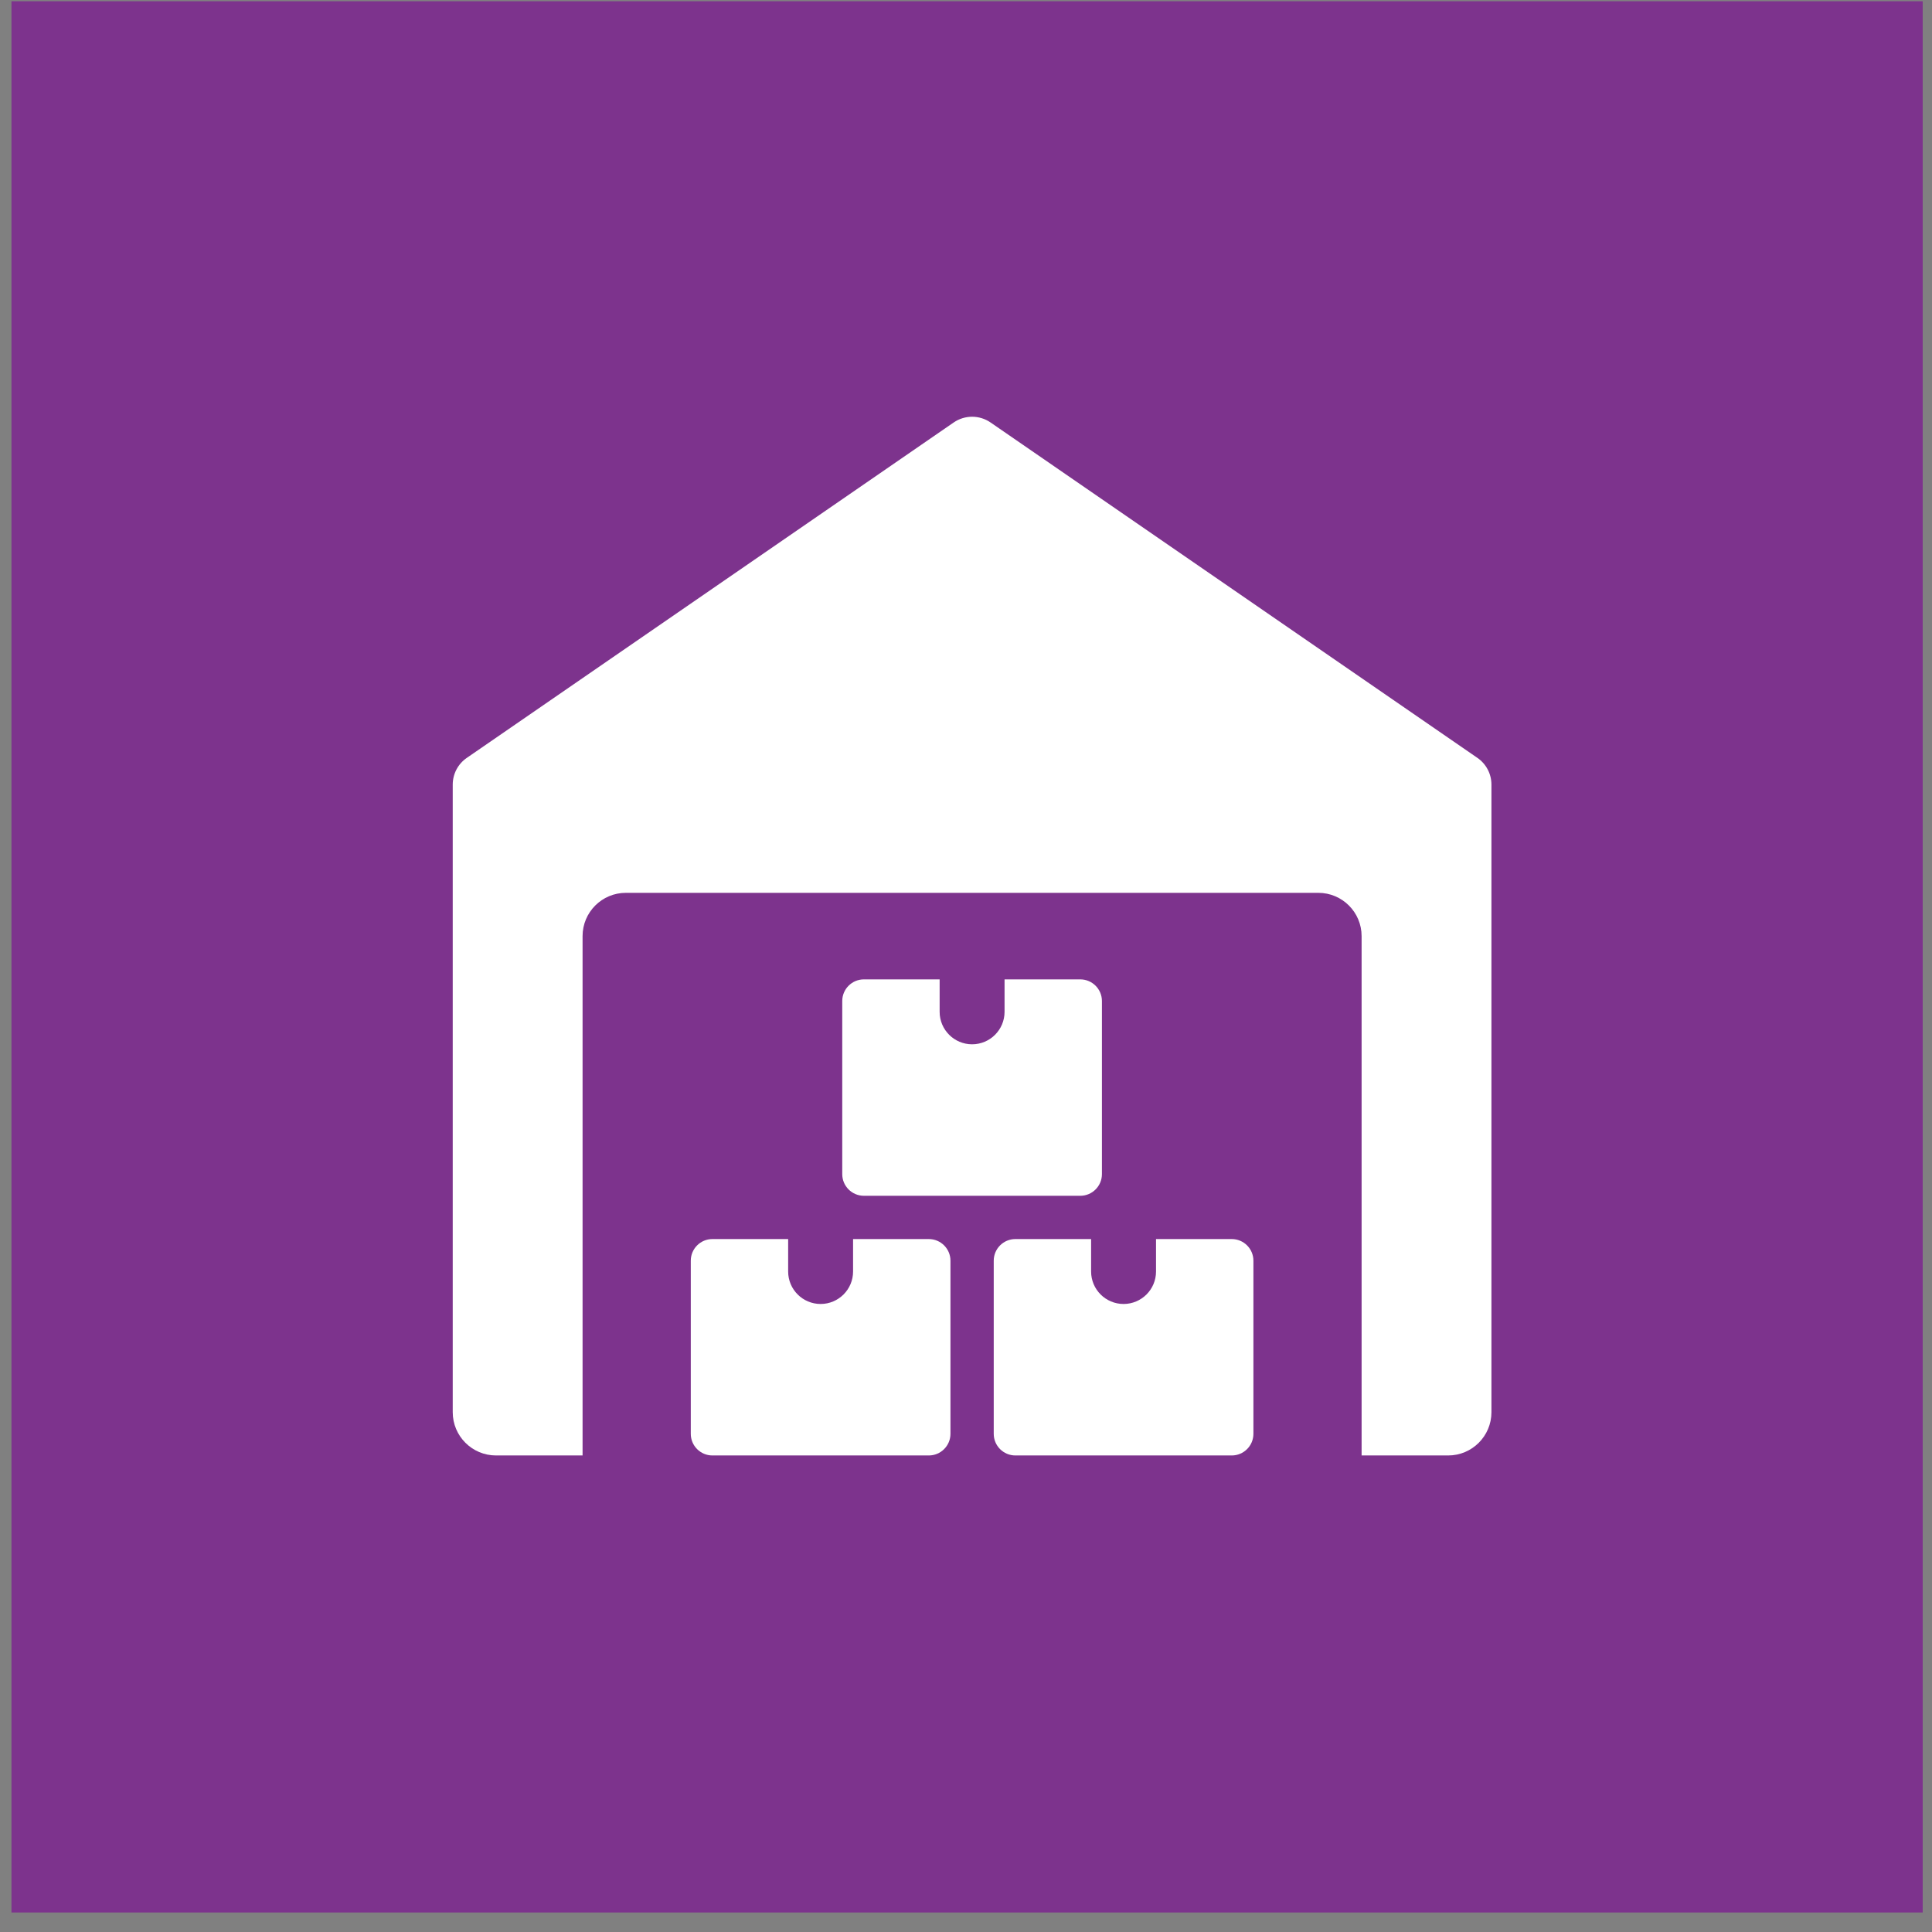
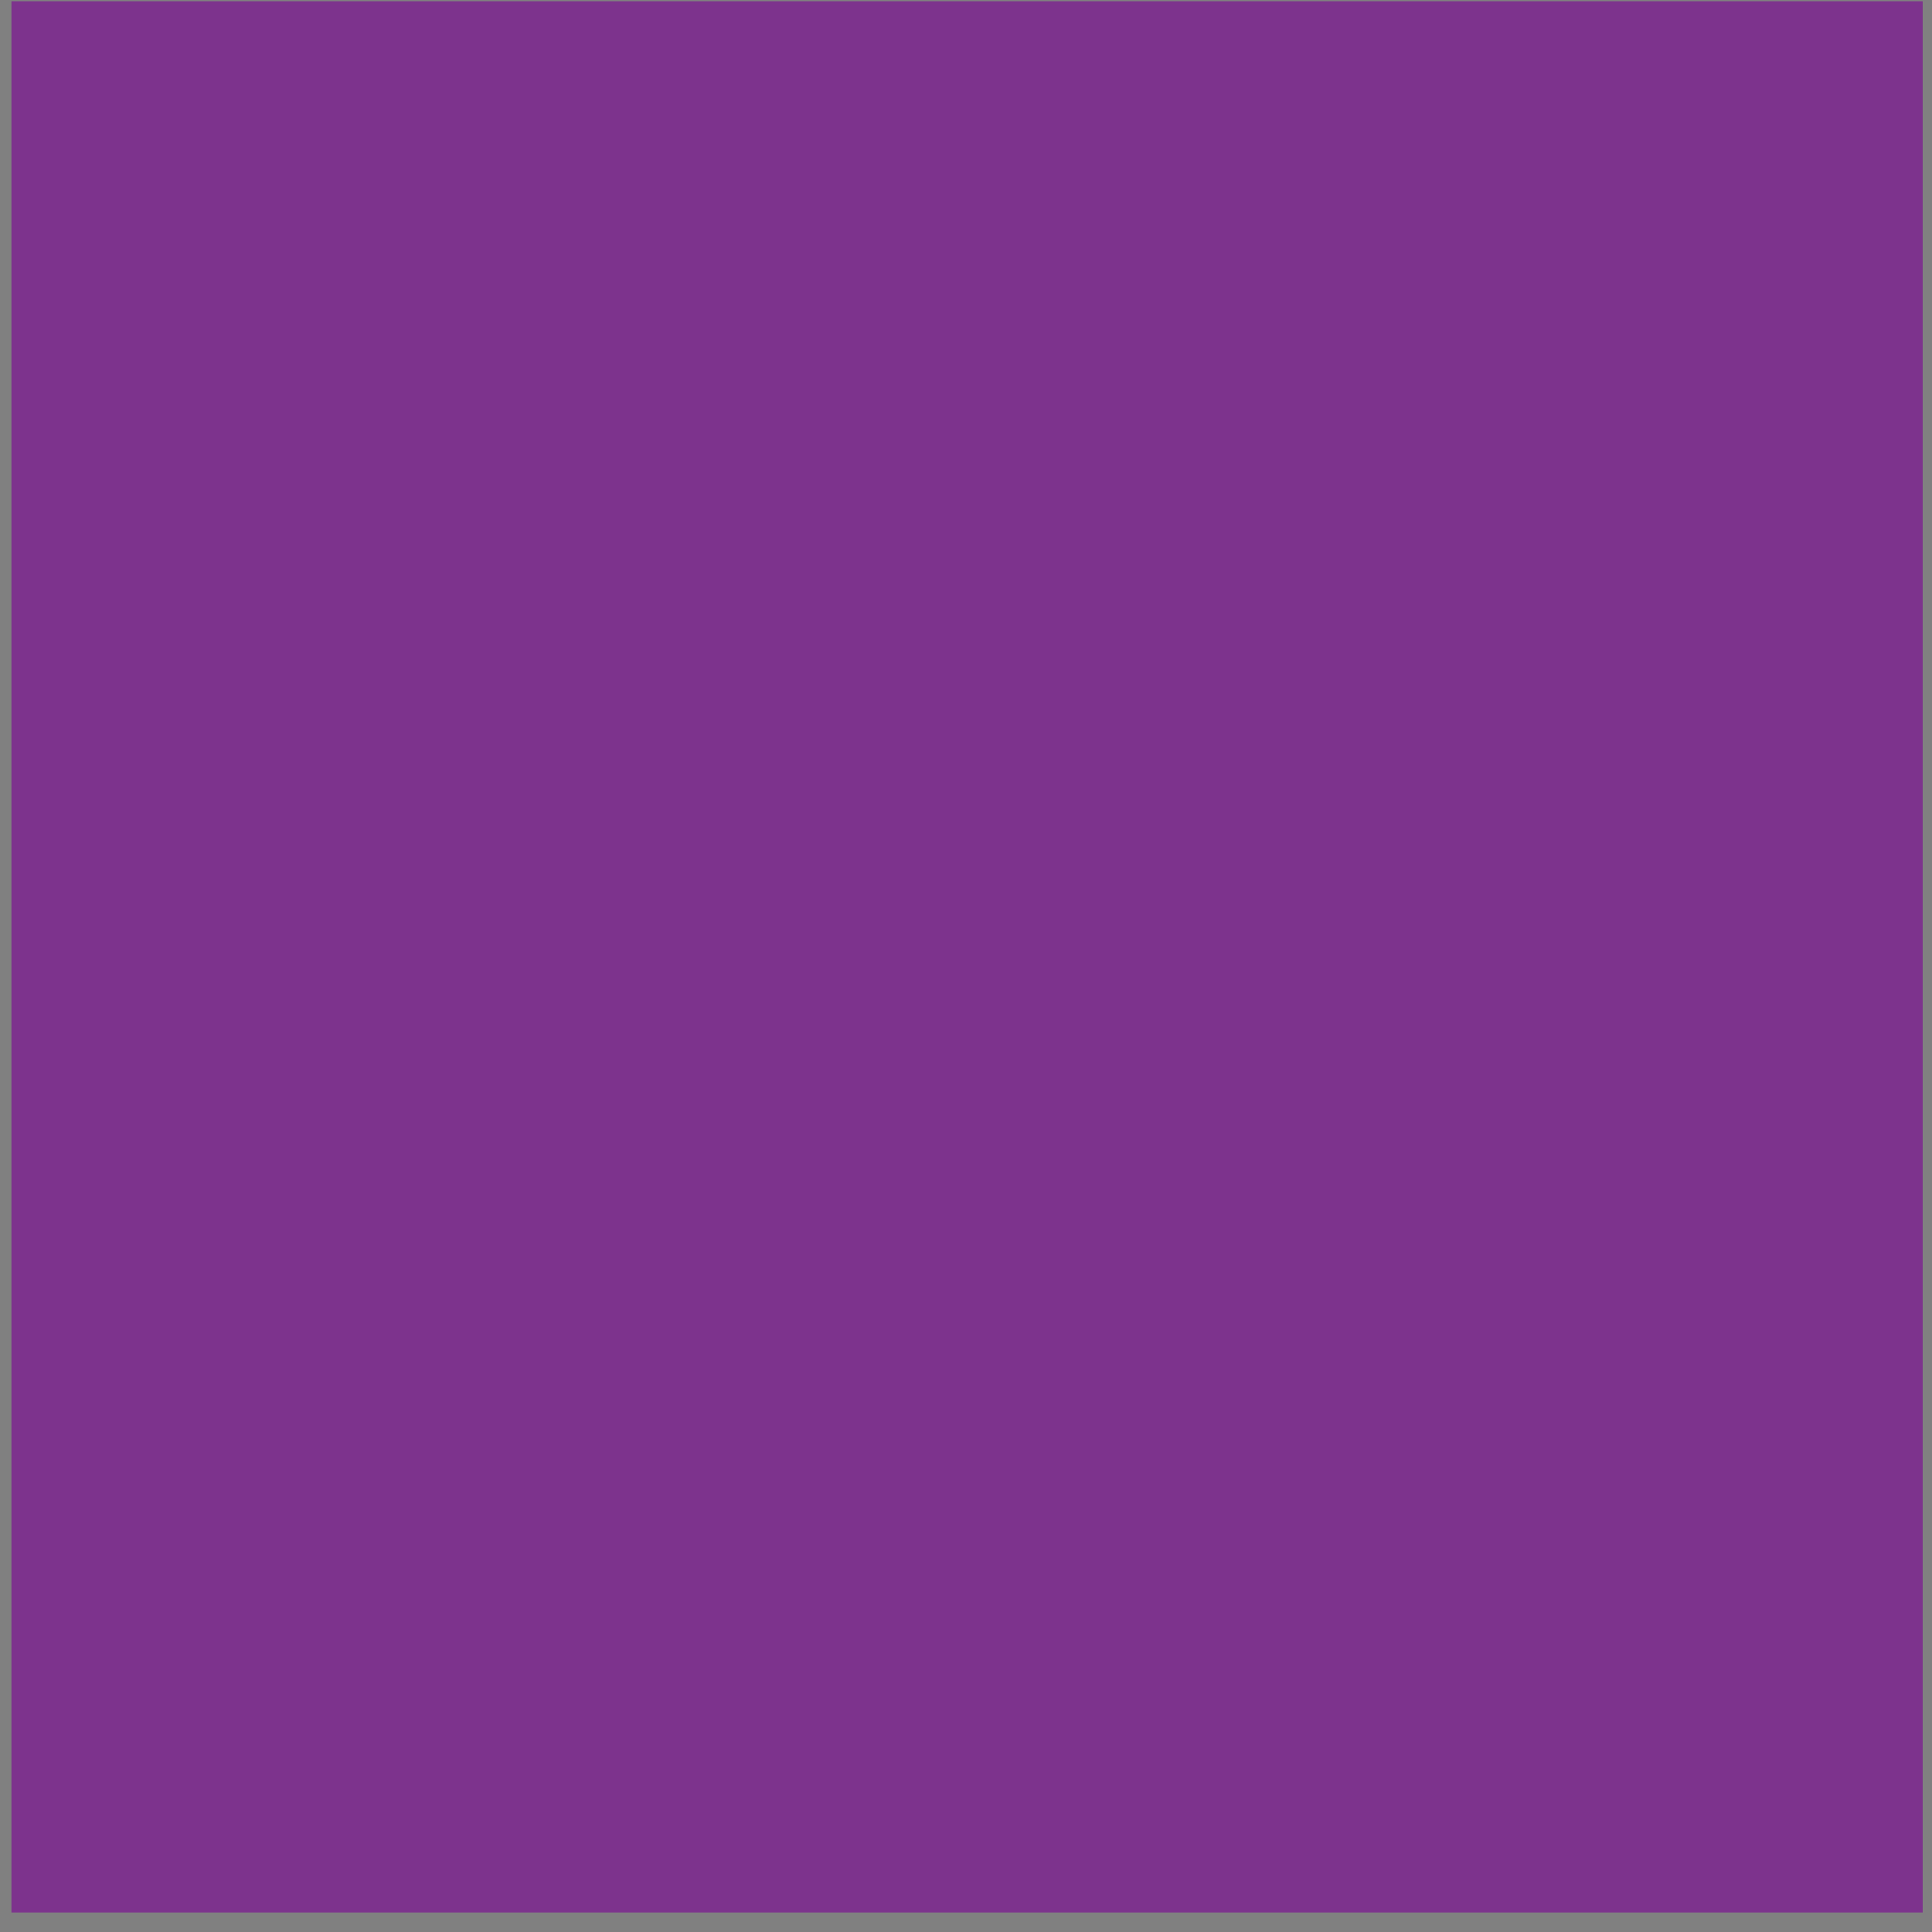
<svg xmlns="http://www.w3.org/2000/svg" width="93" height="93" viewBox="0 0 93 93" fill="none">
  <rect x="0" y="0" width="93" height="93" fill="#808080" stroke="none" />
  <rect width="92" height="92" transform="translate(0.552 0.061)" fill="#7D338D" />
  <rect x="7.215" y="6.873" width="78.674" height="78.375" rx="27" fill="#7D338D" />
  <g clip-path="url(#clip0_1_247)">
    <path d="M24.243 63.549V70.873H44.75V63.549C44.75 61.126 42.779 59.155 40.356 59.155H28.637C26.214 59.155 24.243 61.126 24.243 63.549Z" fill="white" />
    <path d="M34.496 59.155C37.733 59.155 40.356 56.531 40.356 53.295C40.356 50.059 37.733 47.436 34.496 47.436C31.26 47.436 28.637 50.059 28.637 53.295C28.637 56.531 31.26 59.155 34.496 59.155Z" fill="white" />
    <path d="M47.68 63.549V70.873H68.188V63.549C68.188 61.126 66.217 59.155 63.793 59.155H52.075C49.651 59.155 47.68 61.126 47.68 63.549Z" fill="white" />
-     <path d="M57.934 59.155C61.17 59.155 63.793 56.531 63.793 53.295C63.793 50.059 61.17 47.436 57.934 47.436C54.698 47.436 52.075 50.059 52.075 53.295C52.075 56.531 54.698 59.155 57.934 59.155Z" fill="white" />
    <path d="M27.172 29.663C27.172 34.509 31.115 38.452 35.961 38.452V45.036L43.818 38.452H48.613L56.469 45.036V38.452C61.316 38.452 65.258 34.509 65.258 29.663C65.258 24.816 61.316 20.873 56.469 20.873H35.961C31.115 20.873 27.172 24.816 27.172 29.663ZM50.61 28.198H53.539V31.127H50.61V28.198ZM44.75 28.198H47.68V31.127H44.75V28.198ZM38.891 28.198H41.821V31.127H38.891V28.198Z" fill="white" />
  </g>
  <rect x="7.215" y="6.873" width="78.674" height="78.375" rx="27" fill="#7D338D" />
  <g clip-path="url(#clip1_1_247)">
    <path d="M71.118 36.482L47.681 20.336C47.147 19.969 46.443 19.969 45.908 20.336L22.47 36.482C22.045 36.773 21.793 37.255 21.793 37.769V67.978C21.793 69.128 22.726 70.061 23.876 70.061H28.043V45.061C28.043 43.911 28.976 42.978 30.126 42.978H63.46C64.61 42.978 65.543 43.911 65.543 45.061V70.061H69.71C70.86 70.061 71.793 69.128 71.793 67.978V37.769C71.793 37.255 71.541 36.773 71.118 36.482Z" fill="white" />
-     <path d="M41.064 59.644V61.207C41.064 62.069 40.364 62.769 39.502 62.769C38.639 62.769 37.939 62.069 37.939 61.207V59.644H34.293C33.718 59.644 33.252 60.111 33.252 60.686V69.019C33.252 69.594 33.718 70.061 34.293 70.061H44.71C45.285 70.061 45.752 69.594 45.752 69.019V60.686C45.752 60.111 45.285 59.644 44.71 59.644H41.064Z" fill="white" />
-     <path d="M55.647 59.644V61.207C55.647 62.069 54.947 62.769 54.085 62.769C53.222 62.769 52.522 62.069 52.522 61.207V59.644H48.876C48.301 59.644 47.835 60.111 47.835 60.686V69.019C47.835 69.594 48.301 70.061 48.876 70.061H59.293C59.868 70.061 60.335 69.594 60.335 69.019V60.686C60.335 60.111 59.868 59.644 59.293 59.644H55.647Z" fill="white" />
    <path d="M48.356 47.144V48.707C48.356 49.569 47.656 50.269 46.793 50.269C45.931 50.269 45.231 49.569 45.231 48.707V47.144H41.585C41.01 47.144 40.543 47.611 40.543 48.186V56.519C40.543 57.094 41.01 57.561 41.585 57.561H52.001C52.576 57.561 53.043 57.094 53.043 56.519V48.186C53.043 47.611 52.576 47.144 52.001 47.144H48.356Z" fill="white" />
  </g>
  <defs>
    <clipPath id="clip0_1_247">
      <rect width="50" height="50" fill="white" transform="translate(21.215 20.873)" />
    </clipPath>
    <clipPath id="clip1_1_247">
-       <rect width="50" height="50" fill="white" transform="translate(21.793 20.061)" />
-     </clipPath>
+       </clipPath>
  </defs>
</svg>